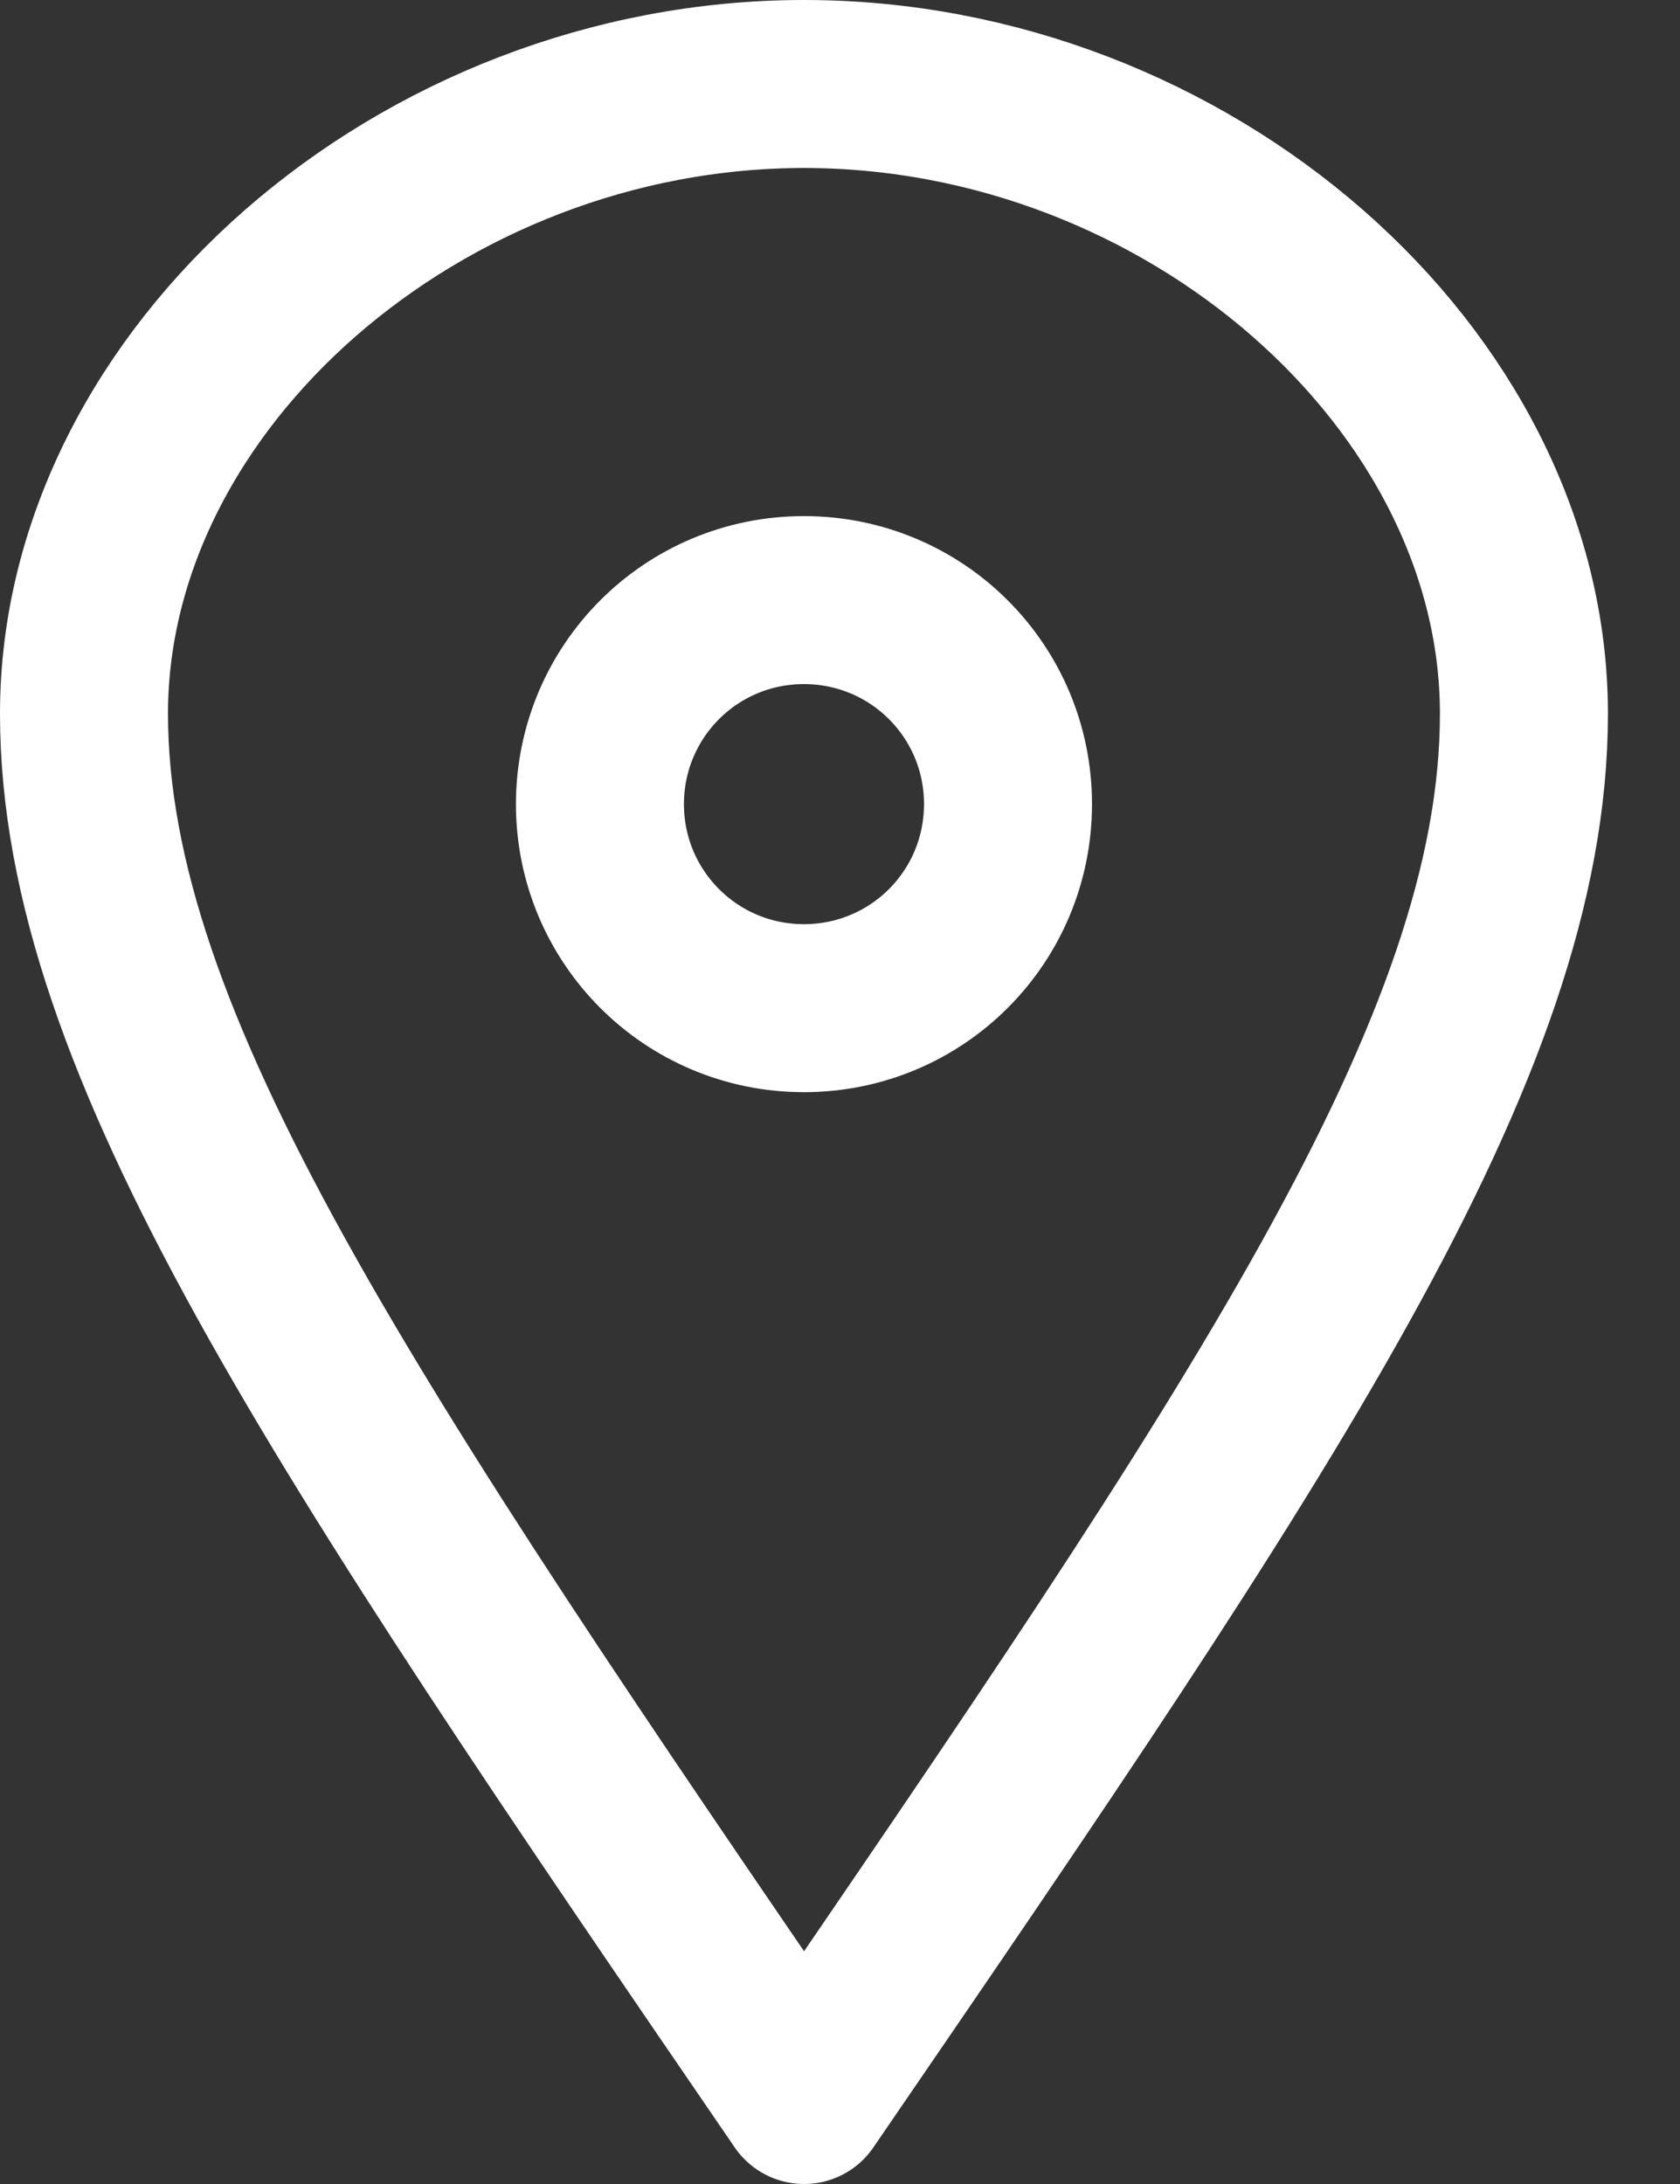
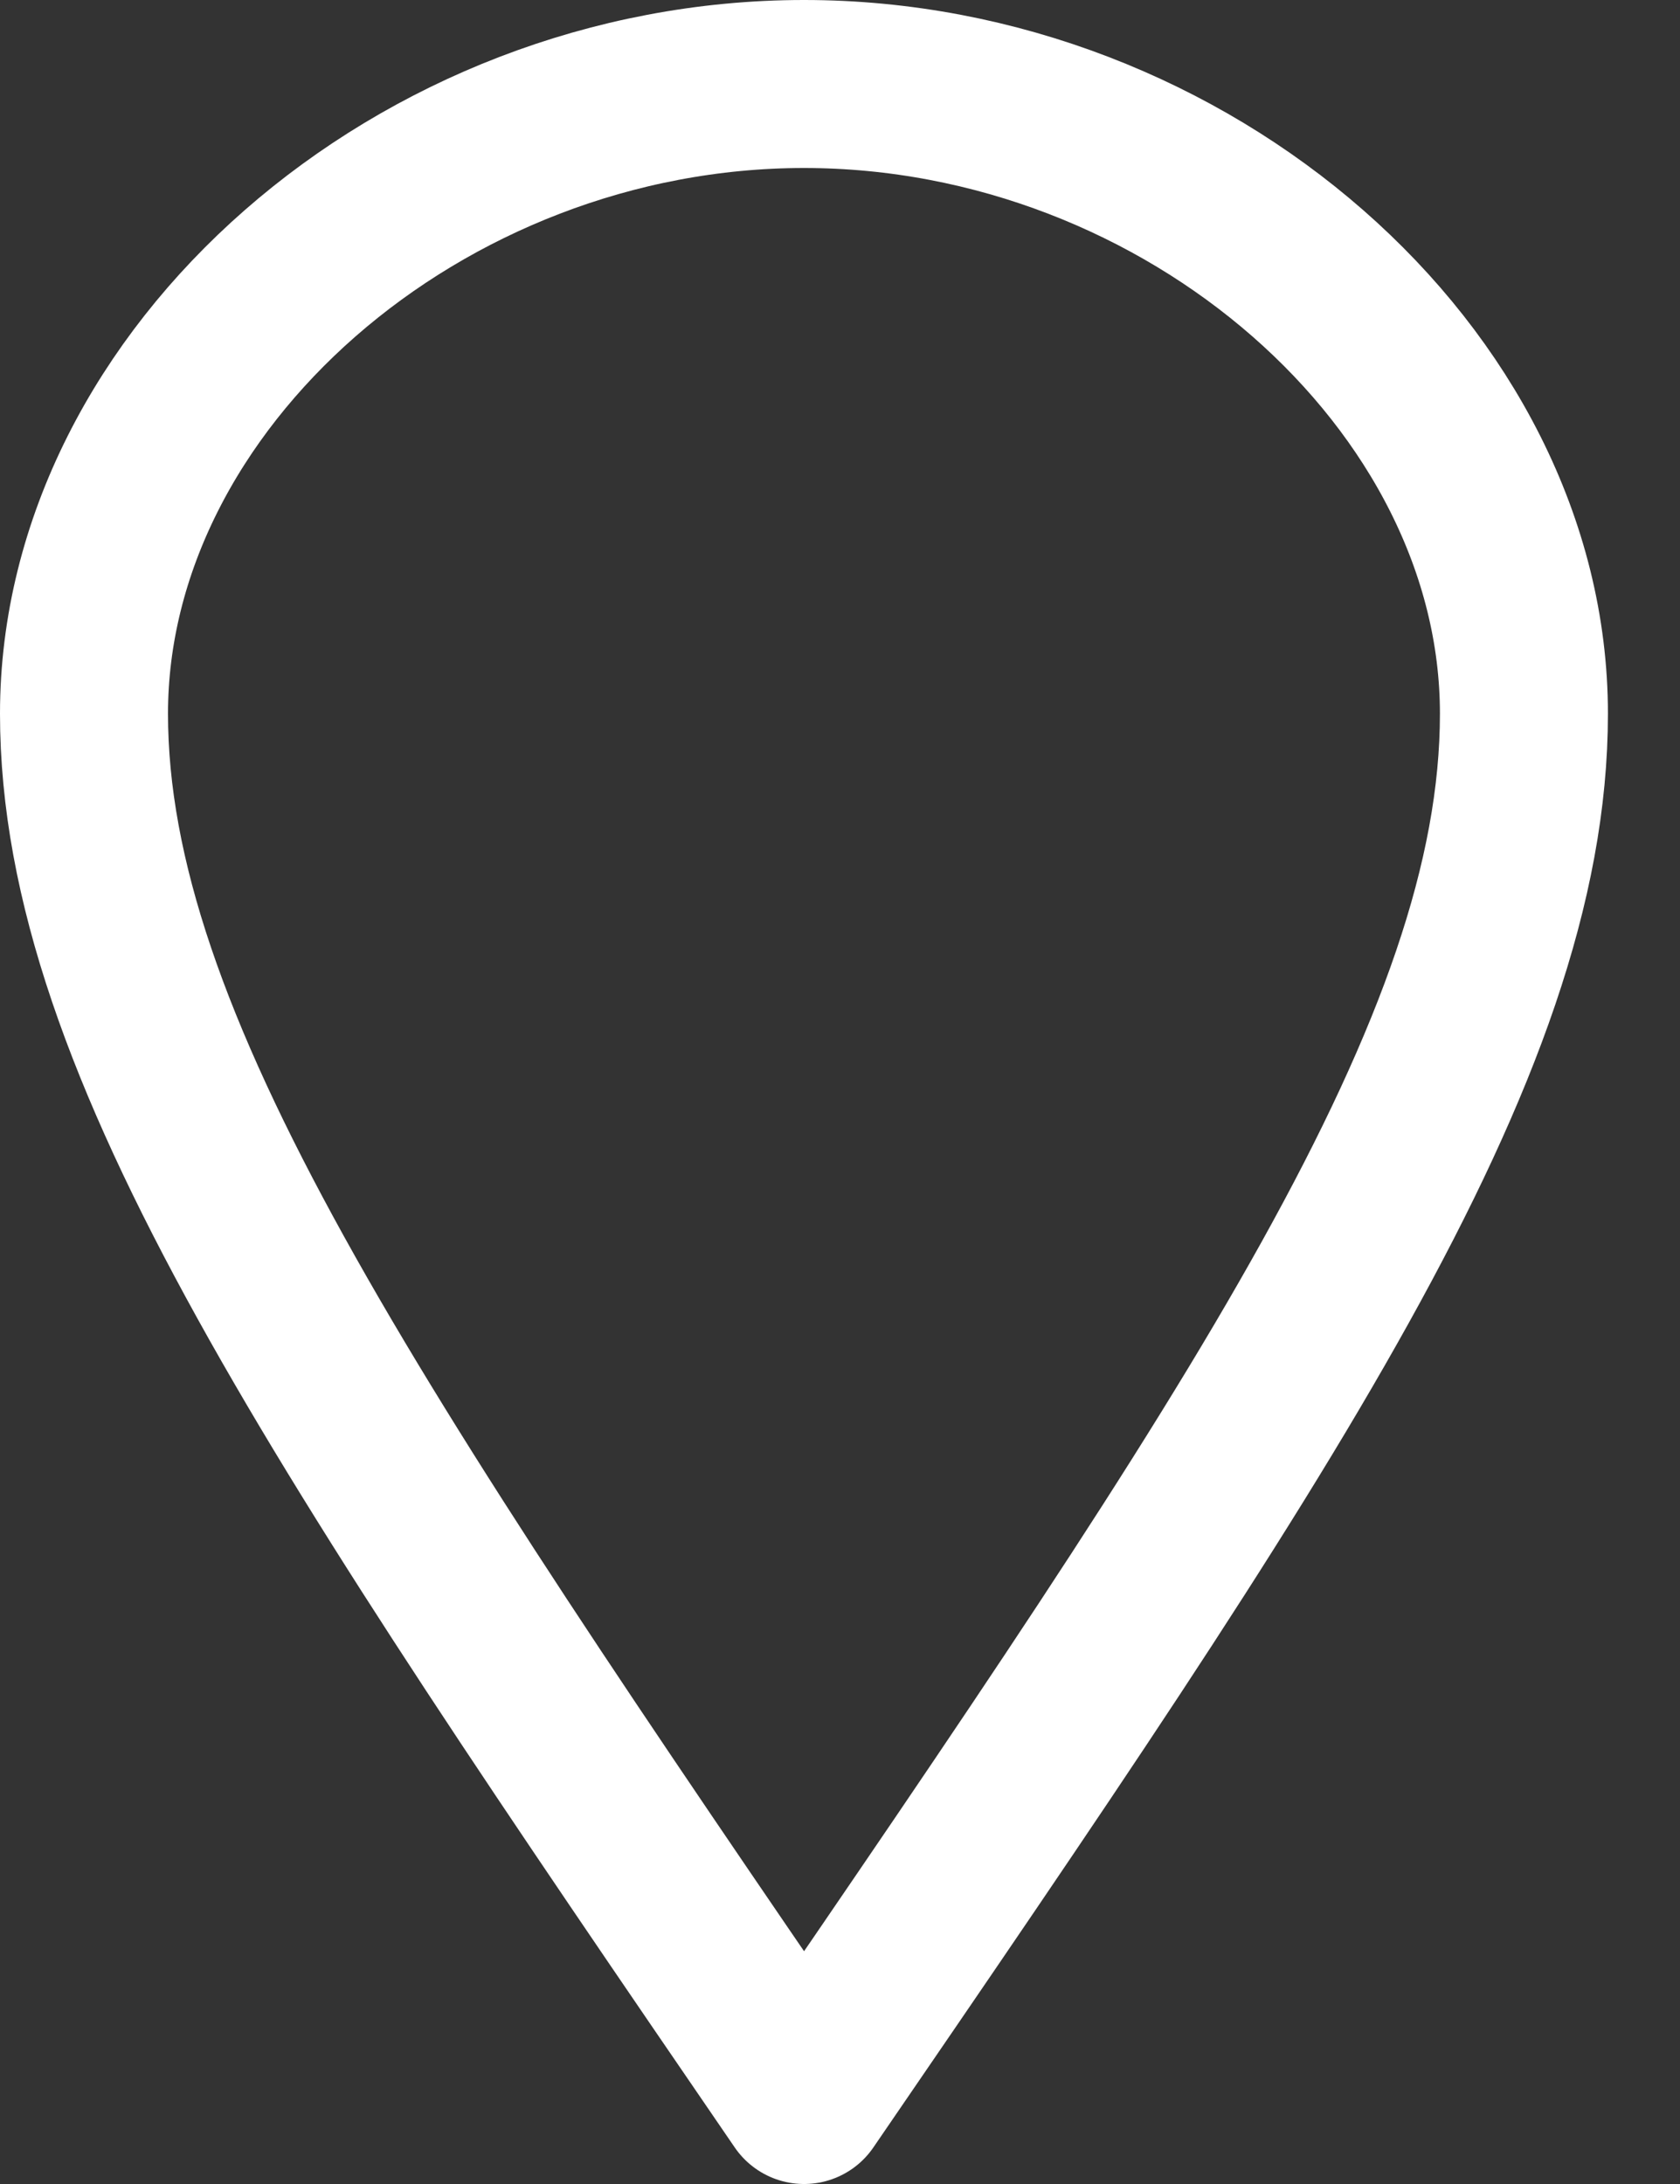
<svg xmlns="http://www.w3.org/2000/svg" width="10" height="13" viewBox="0 0 10 13" fill="none">
  <rect x="0" y="0" width="10" height="13" fill="#333333" stroke="none" />
-   <path d="M4.785 3.572C5.458 3.572 6 4.114 6 4.786C6 5.459 5.458 6.001 4.785 6.001C4.113 6.001 3.571 5.458 3.571 4.786C3.572 4.114 4.113 3.572 4.785 3.572Z" stroke="white" stroke-linecap="round" stroke-linejoin="round" />
  <path fill-rule="evenodd" clip-rule="evenodd" d="M0.5 4.248C0.5 2.255 2.502 0.5 4.786 0.5C7.069 0.5 9.071 2.255 9.071 4.248C9.071 6.242 7.504 8.53 4.786 12.5C2.037 8.485 0.5 6.213 0.5 4.248Z" stroke="white" stroke-linecap="round" stroke-linejoin="round" />
</svg>